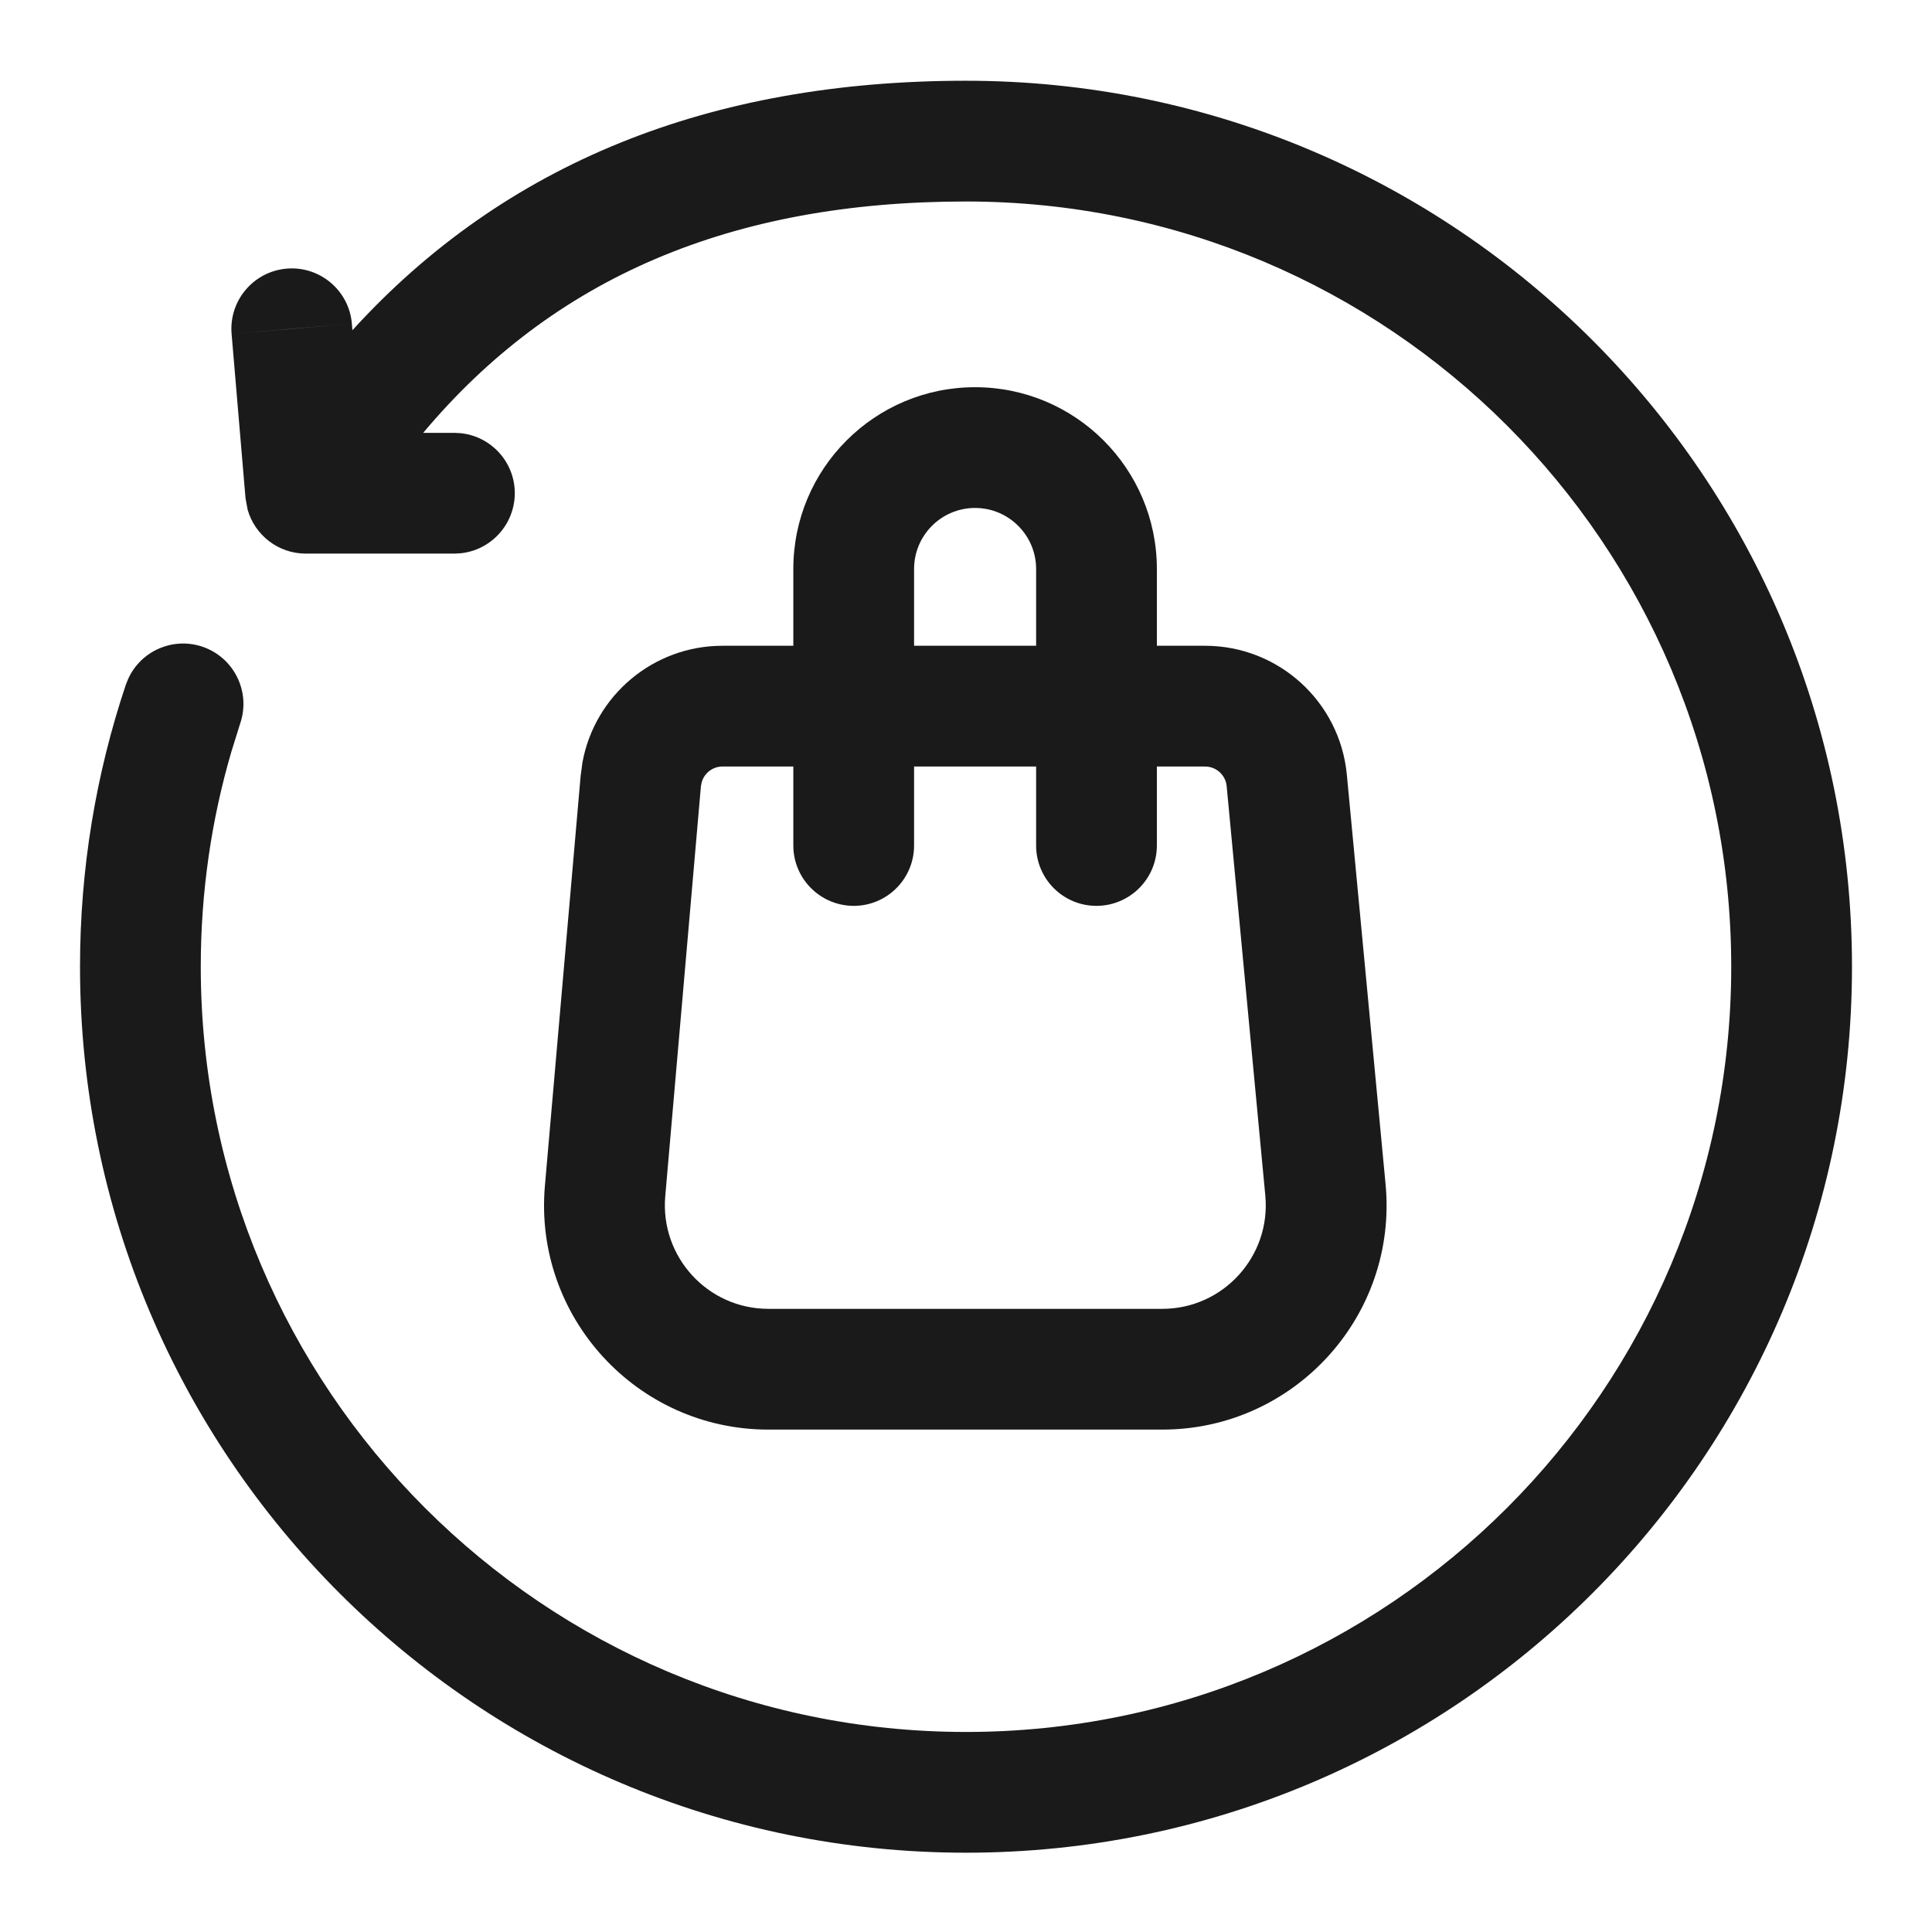
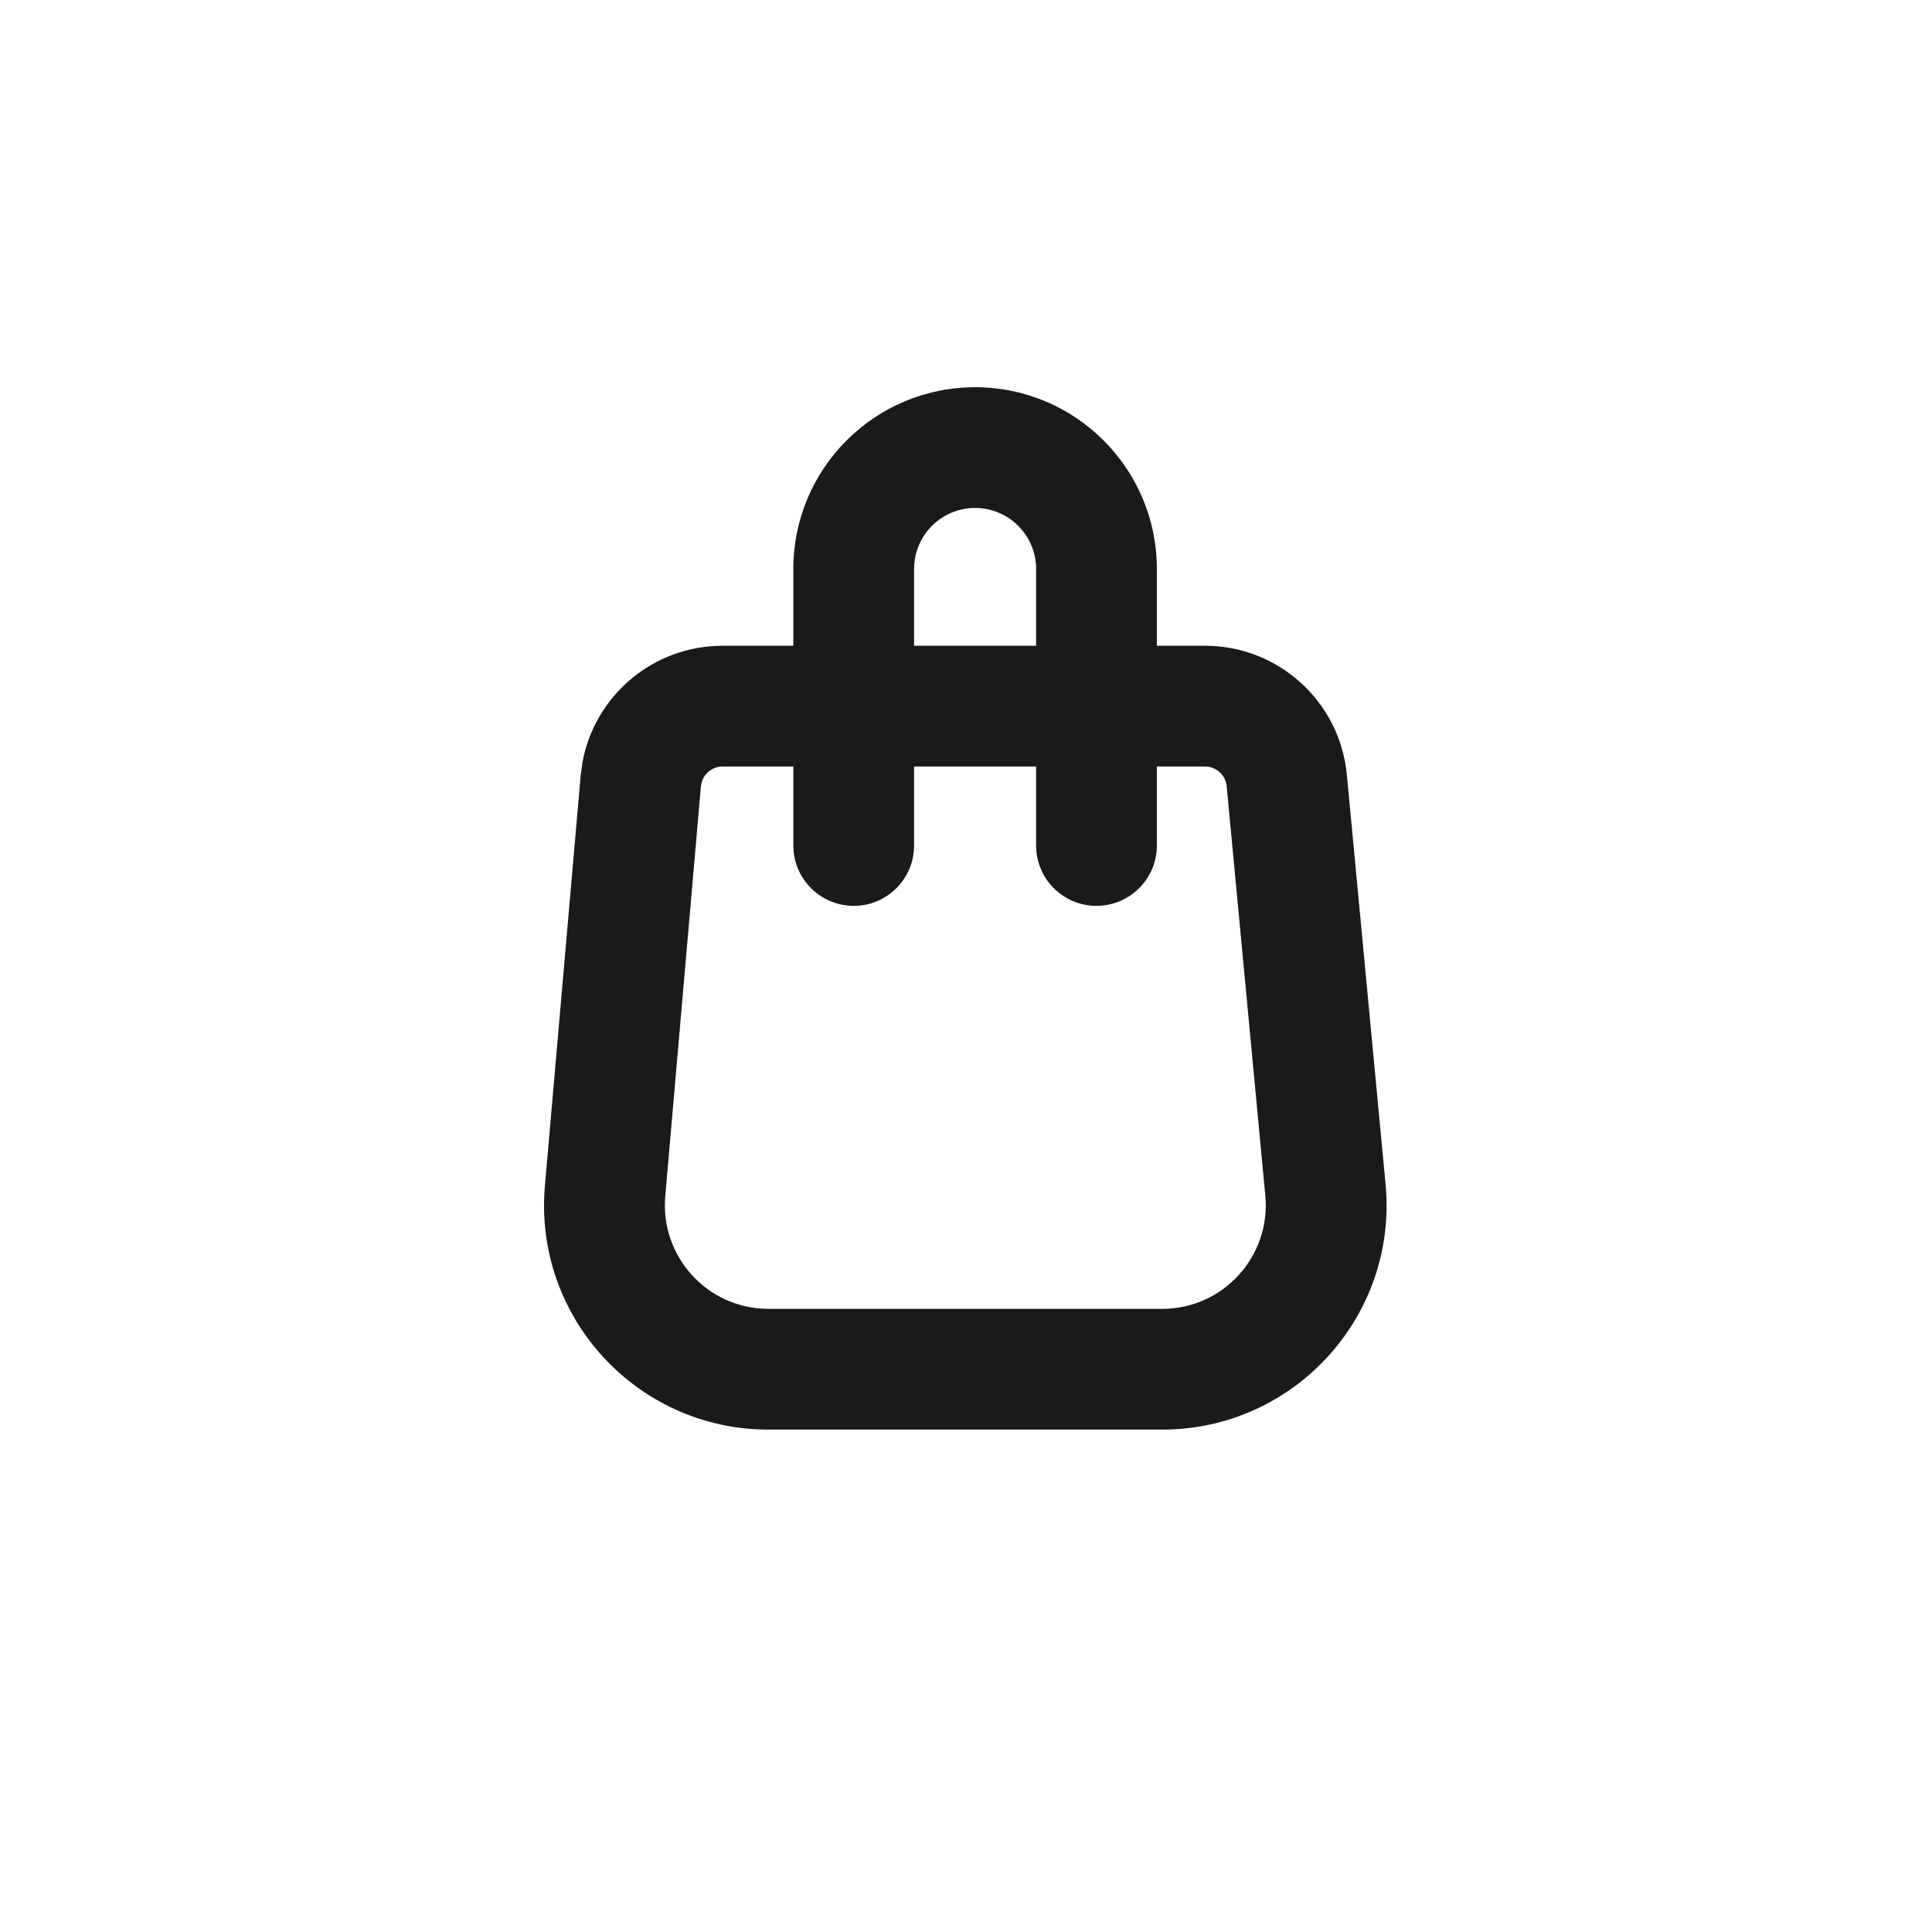
<svg xmlns="http://www.w3.org/2000/svg" fill="none" viewBox="0 0 24 24" height="24" width="24">
  <path fill="#1A1A1B" d="M12.871 7.068C12.871 6.65 12.531 6.31 12.113 6.31C11.694 6.31 11.355 6.65 11.355 7.068V8.022H12.871V7.068ZM12.871 10.503V9.522H11.355V10.503C11.355 10.917 11.019 11.253 10.605 11.253C10.191 11.252 9.855 10.917 9.855 10.503V9.522H8.975C8.853 9.522 8.749 9.604 8.717 9.717L8.707 9.767L8.264 14.86C8.199 15.612 8.791 16.259 9.545 16.259H14.438C15.196 16.259 15.79 15.605 15.718 14.85L15.238 9.765C15.225 9.628 15.108 9.522 14.97 9.522H14.371V10.503C14.371 10.917 14.035 11.252 13.621 11.253C13.206 11.253 12.871 10.917 12.871 10.503ZM14.371 8.022H14.97C15.882 8.022 16.645 8.716 16.731 9.624L17.212 14.71C17.367 16.345 16.08 17.759 14.438 17.759H9.545C7.911 17.759 6.627 16.358 6.769 14.73L7.213 9.637L7.236 9.468C7.389 8.639 8.115 8.022 8.975 8.022H9.855V7.068C9.855 5.821 10.866 4.81 12.113 4.81C13.359 4.81 14.371 5.821 14.371 7.068V8.022Z" />
-   <path fill="#1A1A1B" d="M0.994 12.009C0.994 10.785 1.194 9.607 1.563 8.506L1.592 8.434C1.748 8.088 2.145 7.91 2.513 8.033C2.905 8.165 3.117 8.591 2.985 8.983L2.873 9.342C2.626 10.187 2.494 11.082 2.494 12.009C2.494 17.259 6.75 21.515 12 21.515C17.25 21.515 21.506 17.258 21.506 12.009C21.506 6.759 17.25 2.503 12 2.503C9.075 2.503 6.87 3.454 5.257 5.377H5.645L5.721 5.381C6.099 5.419 6.395 5.738 6.395 6.127C6.394 6.515 6.099 6.835 5.721 6.873L5.645 6.877H3.798C3.457 6.877 3.166 6.648 3.076 6.331L3.05 6.19L2.877 4.148L3.624 4.085L4.371 4.02L4.378 4.102C6.268 2.027 8.814 1.003 12 1.003C18.078 1.003 23.006 5.93 23.006 12.009C23.006 18.087 18.078 23.015 12 23.015C5.922 23.015 0.994 18.087 0.994 12.009ZM3.561 3.337C3.973 3.302 4.336 3.608 4.371 4.02L2.877 4.148C2.842 3.736 3.148 3.372 3.561 3.337Z" />
</svg>